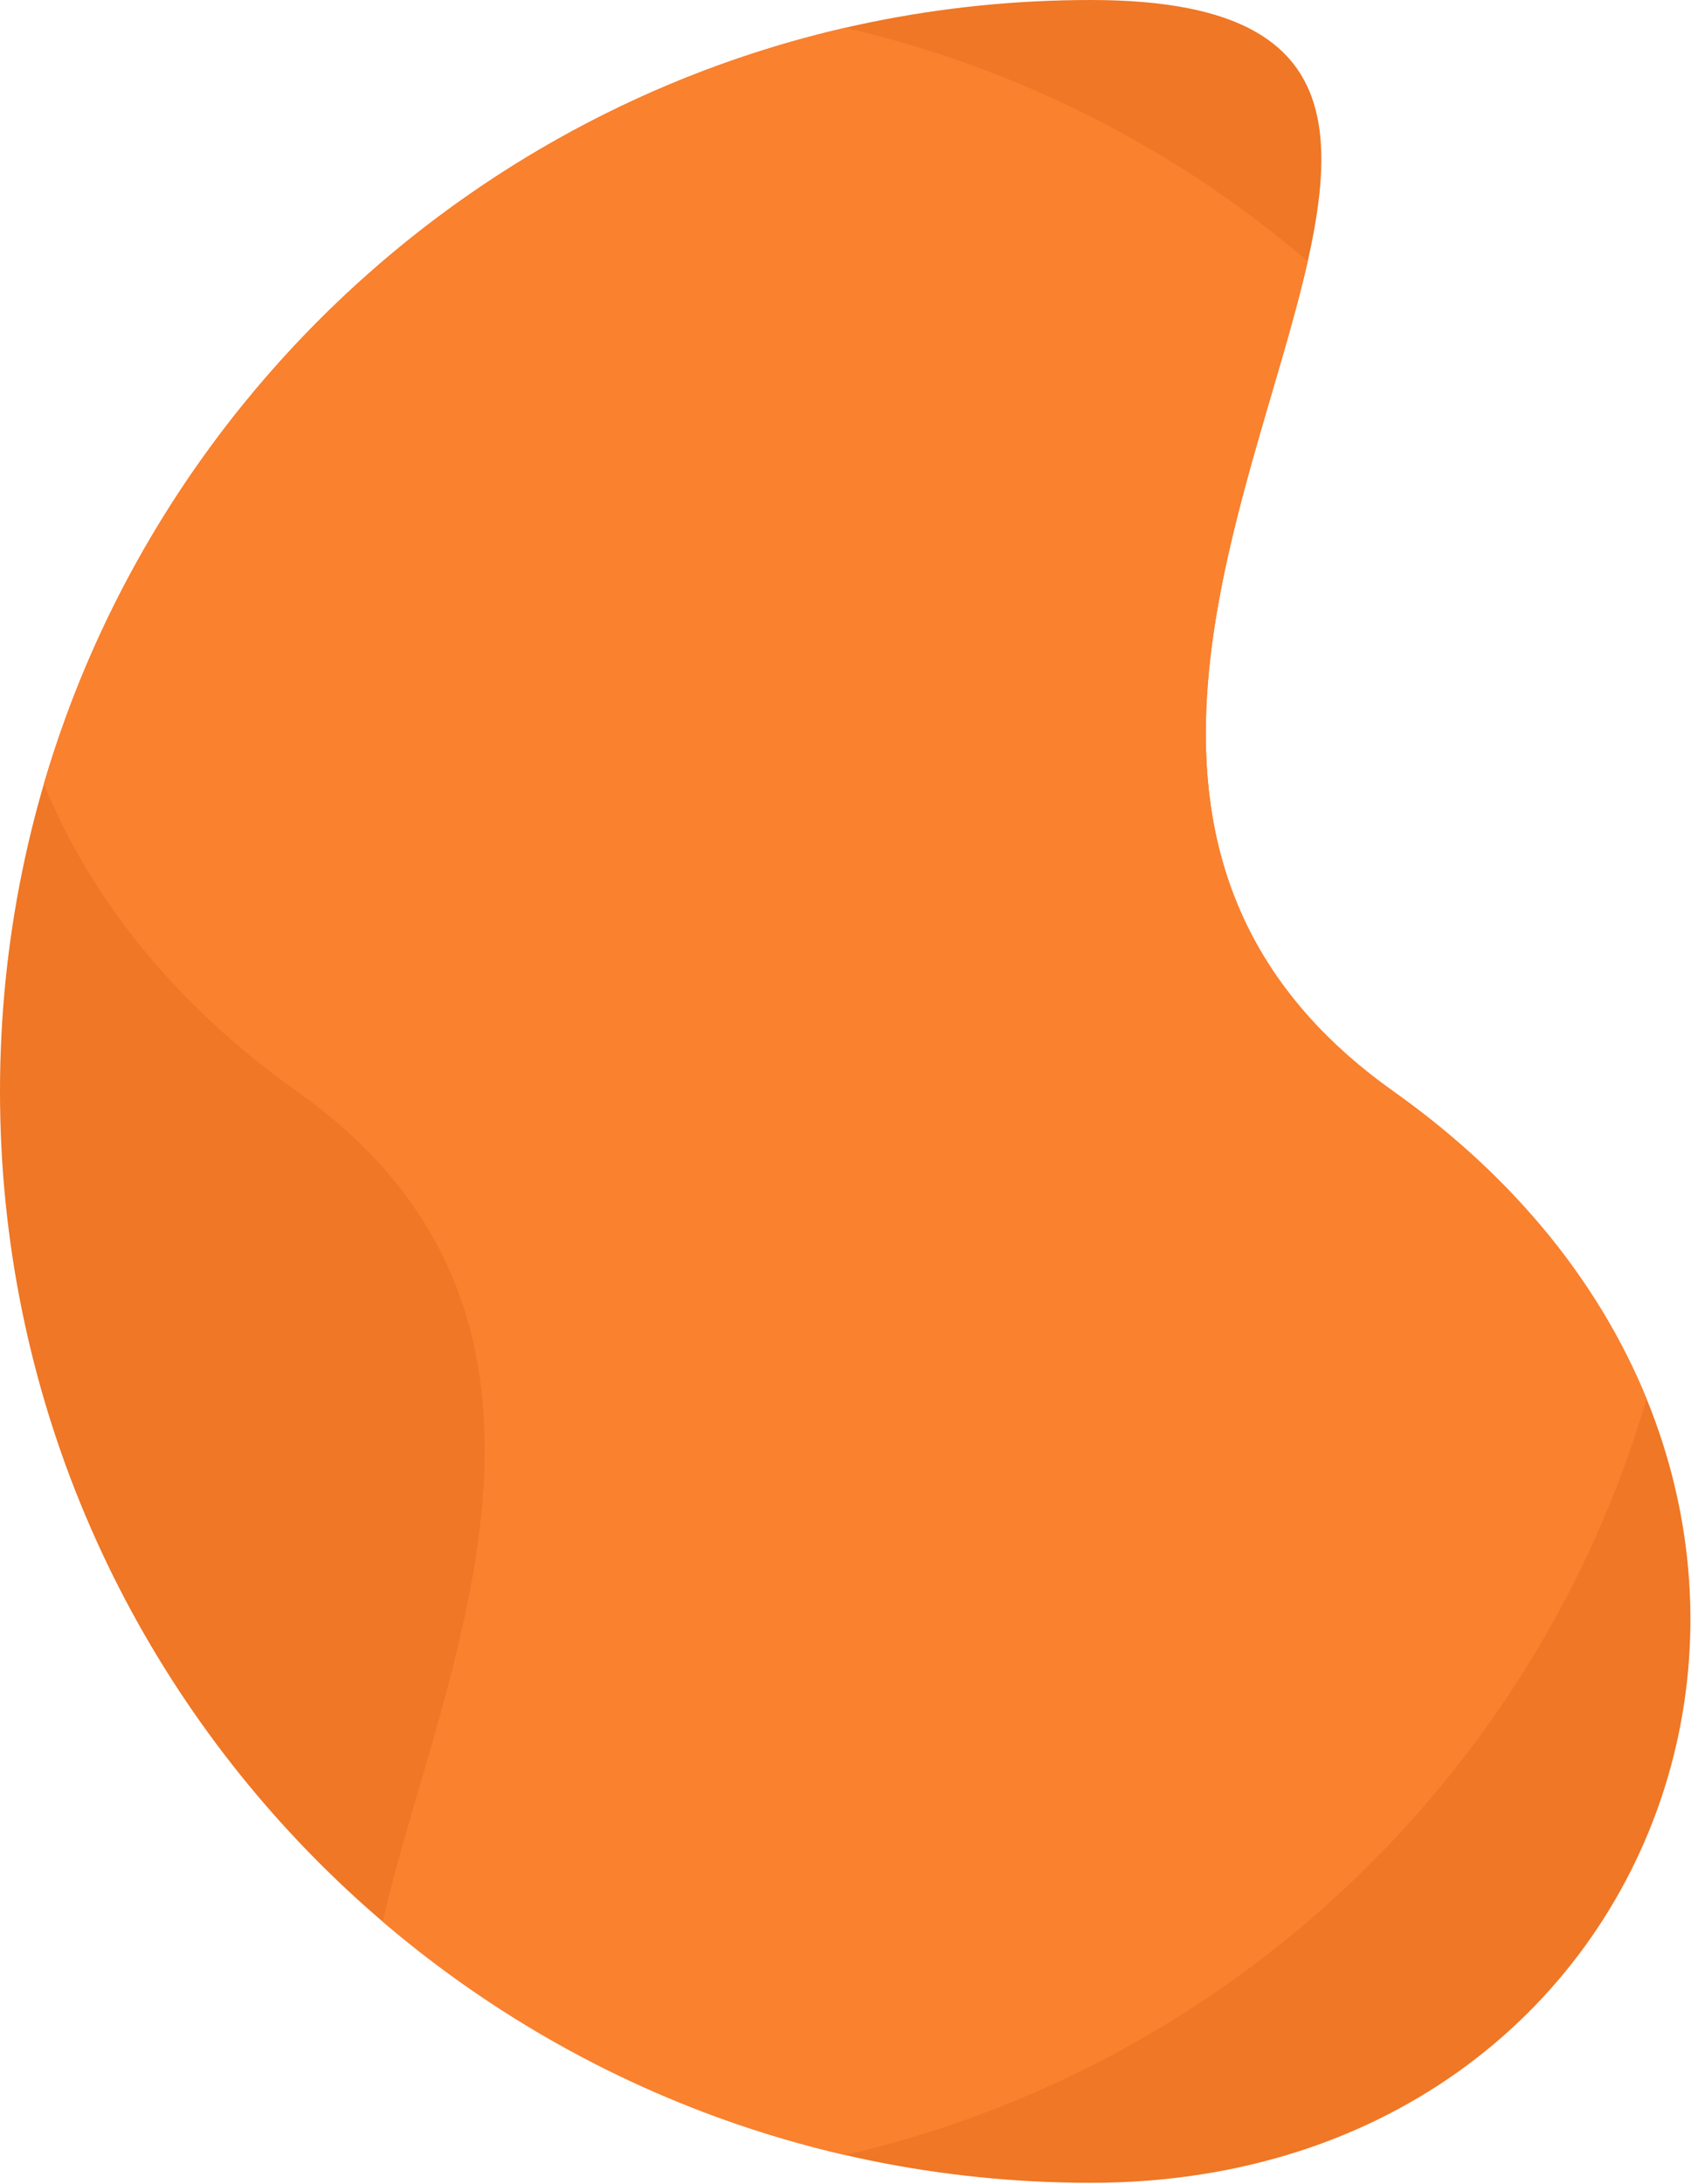
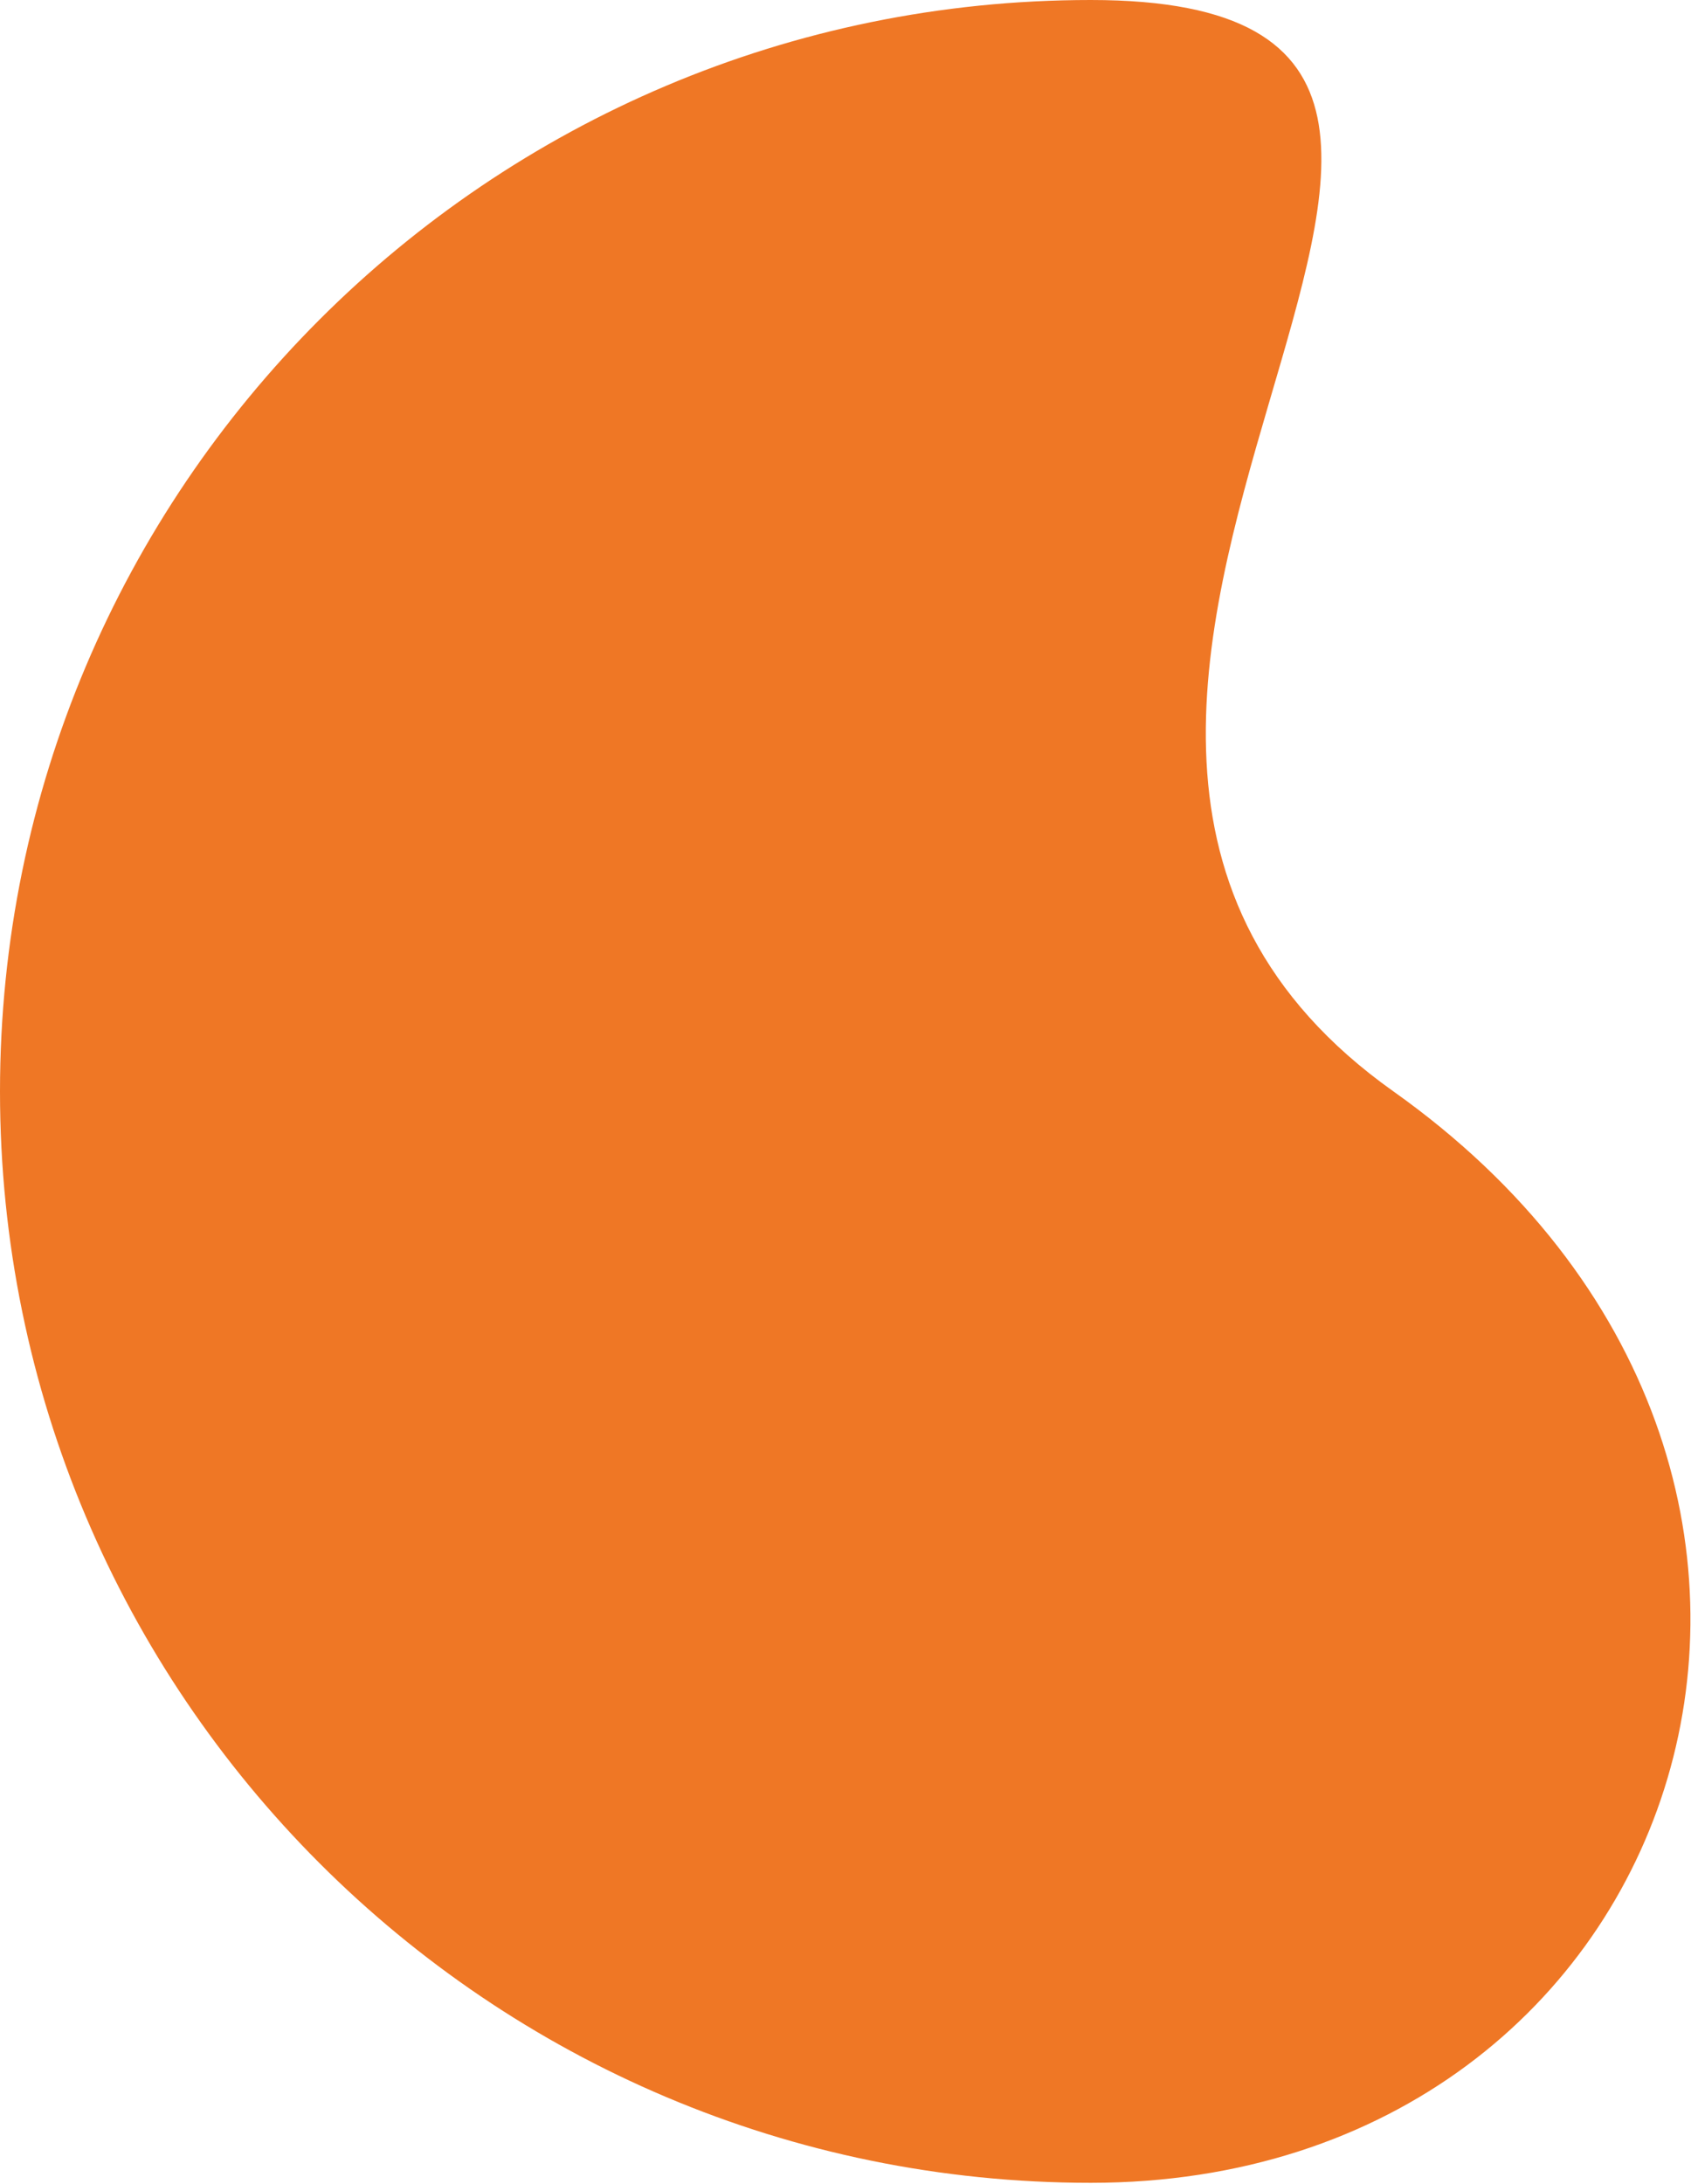
<svg xmlns="http://www.w3.org/2000/svg" width="495px" height="639px" viewBox="0 0 495 639" version="1.1">
  <title>编组</title>
  <g id="页面-1" stroke="none" stroke-width="1" fill="none" fill-rule="evenodd">
    <g id="编组">
      <path d="M319.3,0 C495.645,0 252.234,208.923 407.893,319.3 C563.552,429.677 495.645,638.6 319.3,638.6 C142.955,638.6 0,495.645 0,319.3 C0,142.955 142.956,0 319.3,0 Z" id="路径" fill="#EF7725" />
-       <path d="M382.813,76.417 L382.661,77.093 C366.483,147.971 312.941,251.97 407.893,319.3 C444.393,345.182 468.601,376.483 482,409.238 C449.769,519.218 359.956,604.585 247.421,630.477 C196.578,618.78 150.374,594.944 112.023,562.184 C128.01,491.294 182.198,386.846 86.943,319.301 C50.443,293.419 26.235,262.118 12.836,229.363 C45.067,119.382 134.881,34.015 247.416,8.124 C298.258,19.821 344.462,43.657 382.813,76.417 Z" id="形状结合" fill="#FA812E" />
    </g>
  </g>
</svg>